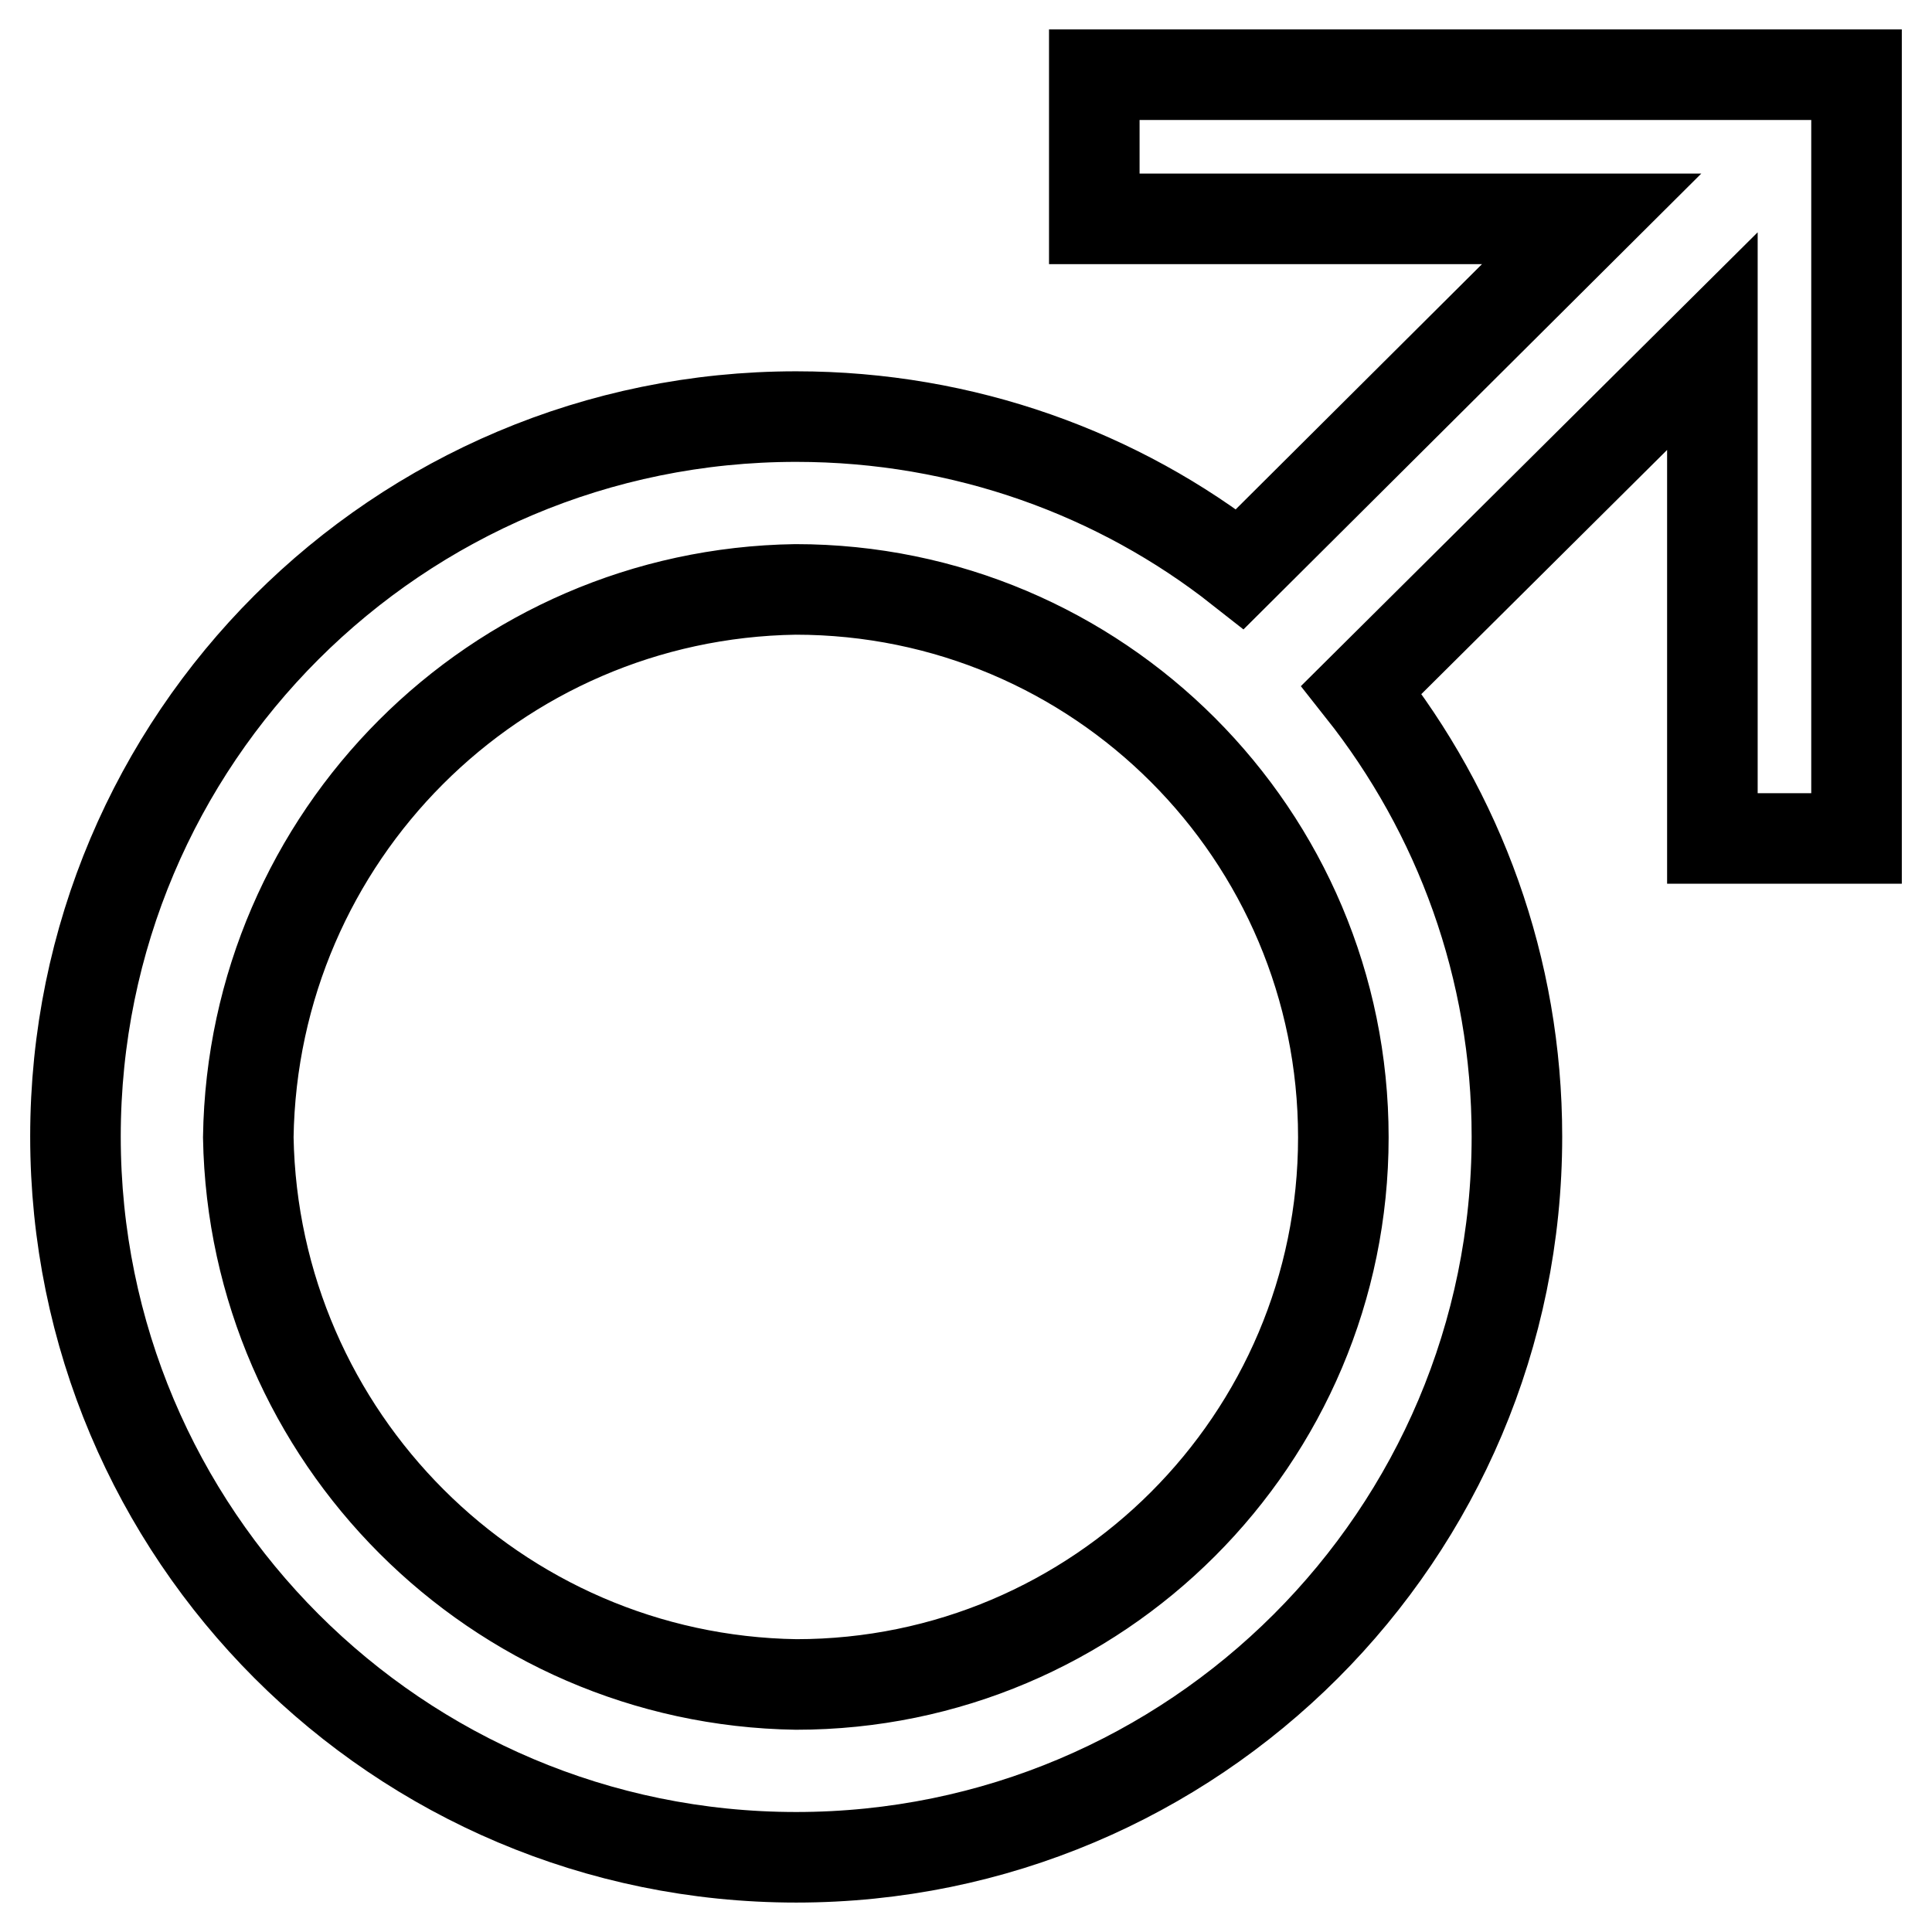
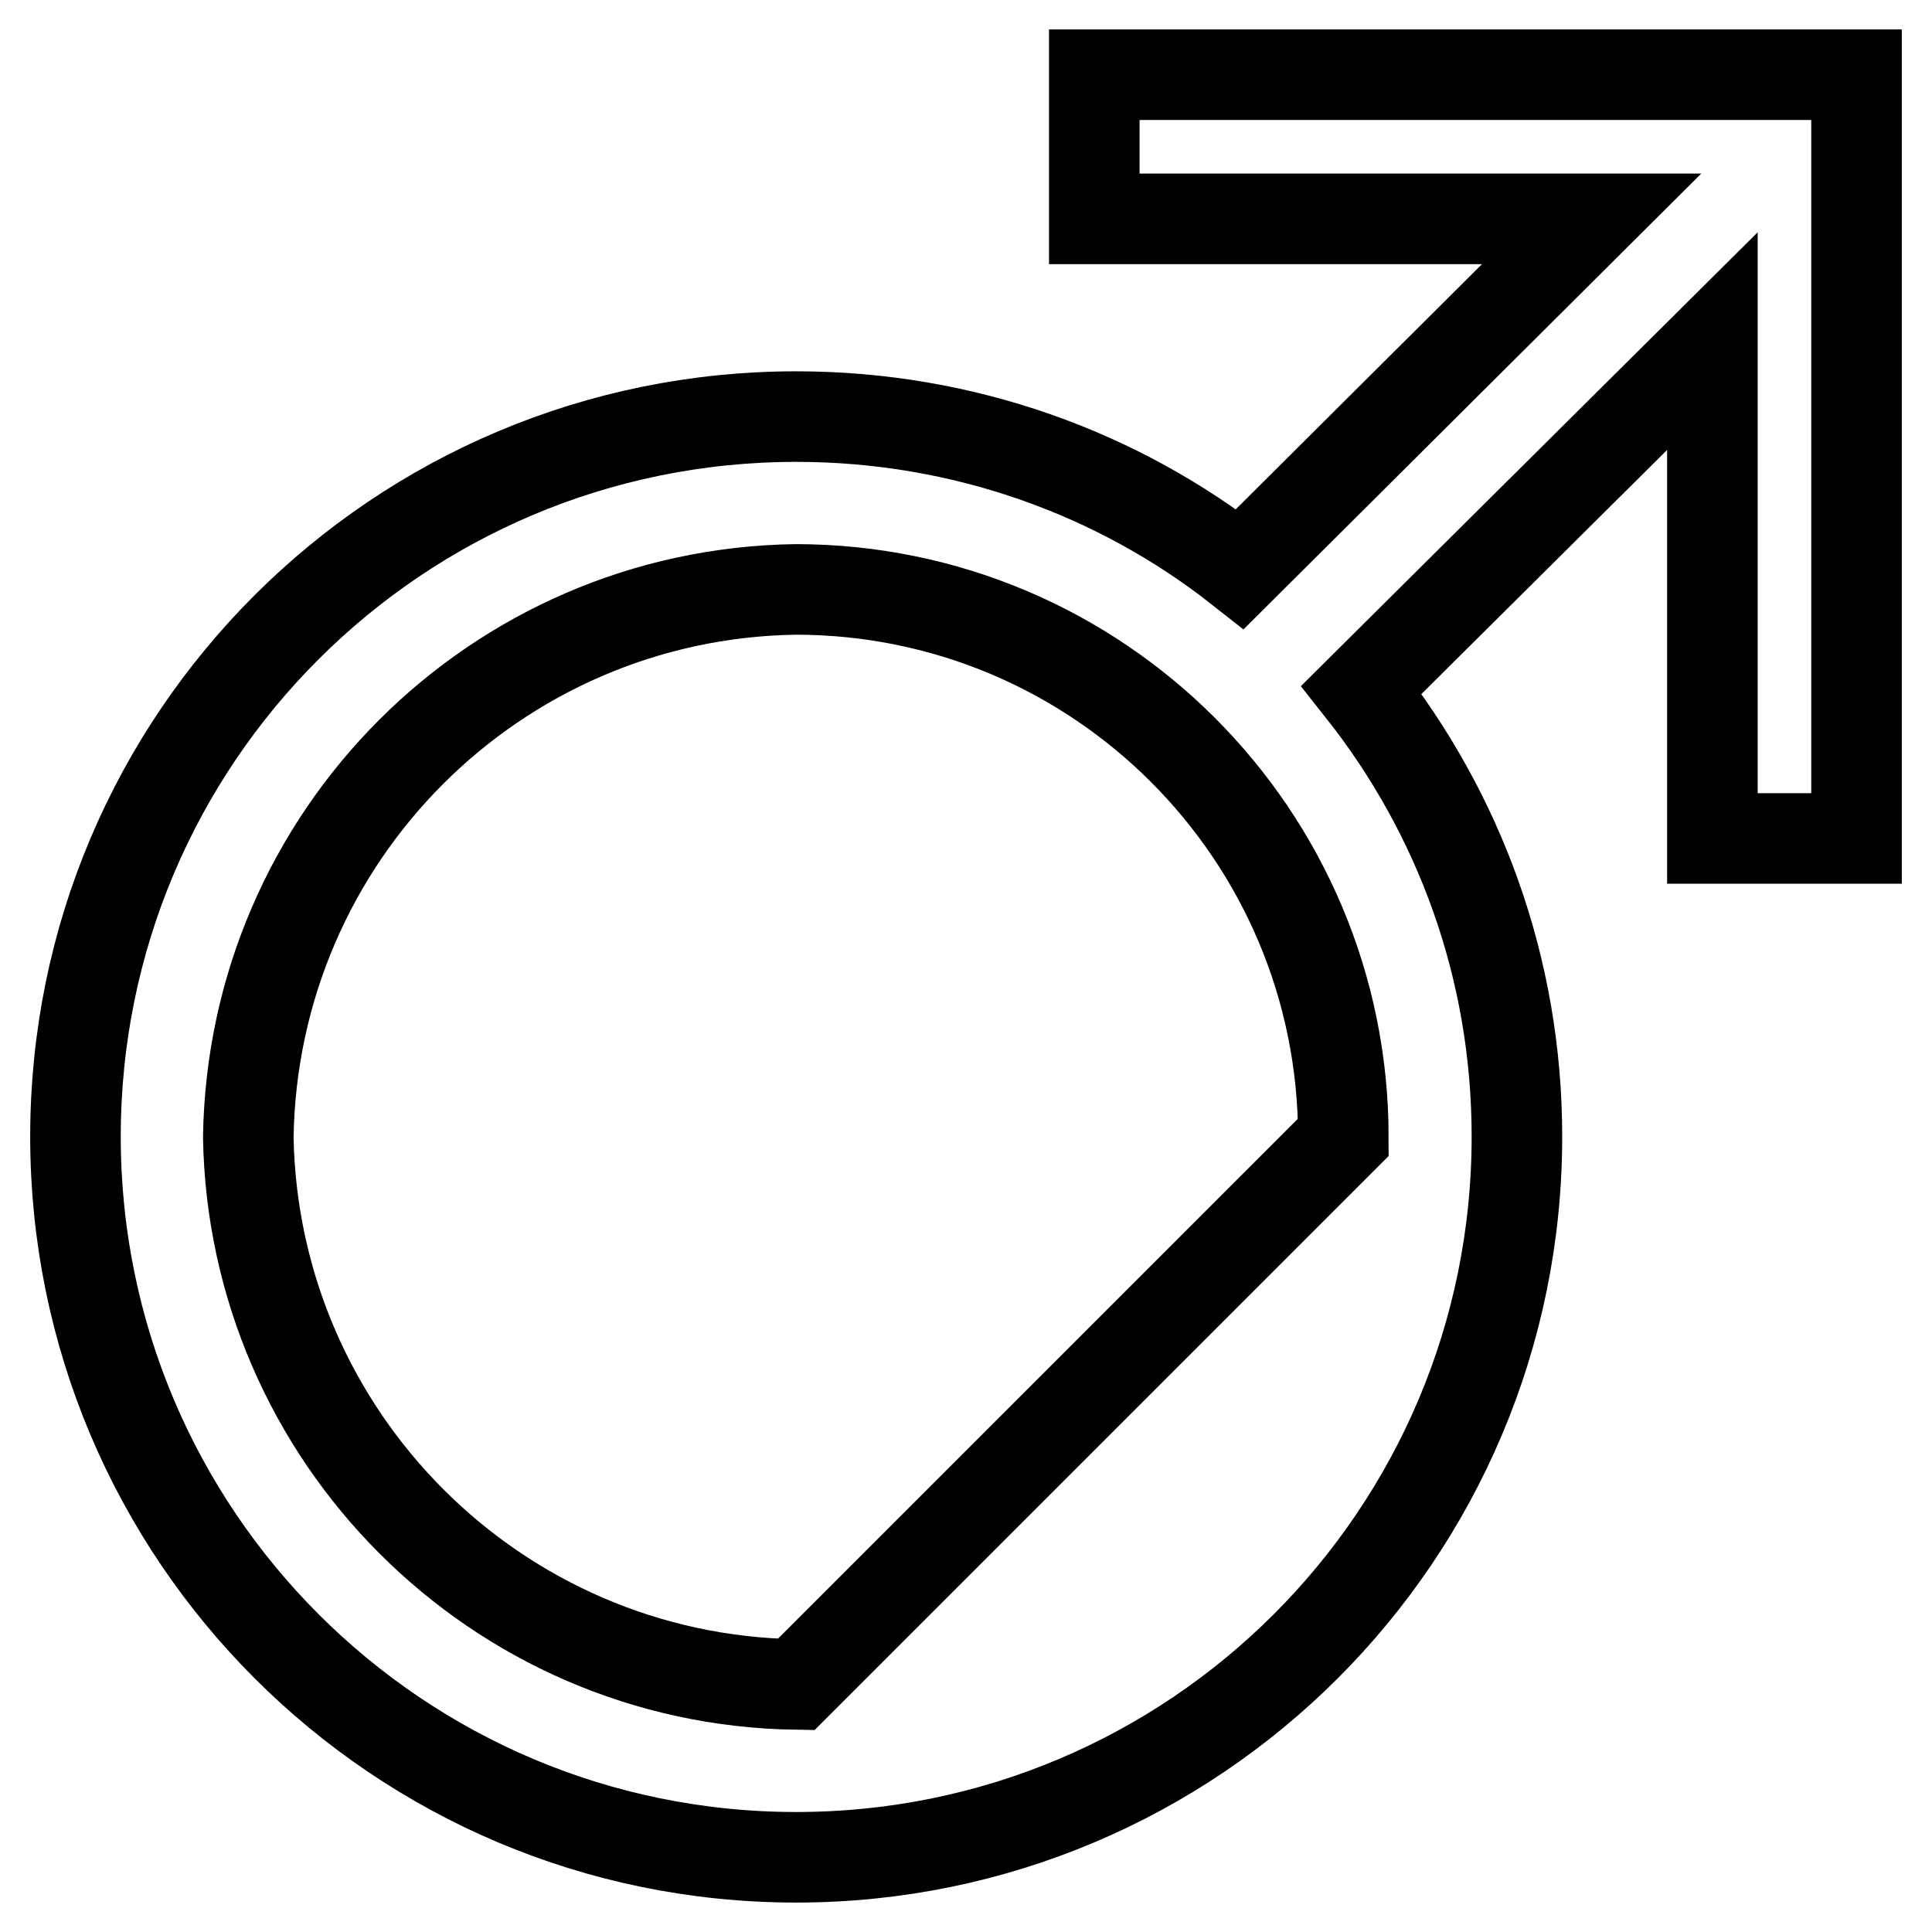
<svg xmlns="http://www.w3.org/2000/svg" version="1.1" x="0px" y="0px" viewBox="0 0 256 256" enable-background="new 0 0 256 256" xml:space="preserve">
  <g>
-     <path stroke-width="12" fill-opacity="0" stroke="#000000" d="M145,9.9V29h65.9l-46.6,46.4c-16-12.6-36.5-20.2-58.8-20.2c0,0,0,0,0,0C52.7,55.2,10,97.9,10,150.6 c0,52.7,42.7,95.5,95.5,95.5c52.7,0,95.5-42.7,95.5-95.5c0-22.4-7.7-42.9-20.6-59.2l46.5-46.2v65.9H246V9.9H145z M105.5,223.2 c-39.8-0.6-71.9-32.8-72.6-72.5c0.6-39.9,32.7-72,72.5-72.6c40.1,0,72.6,32.5,72.6,72.6C178,190.7,145.5,223.2,105.5,223.2 L105.5,223.2z" />
+     <path stroke-width="12" fill-opacity="0" stroke="#000000" d="M145,9.9V29h65.9l-46.6,46.4c-16-12.6-36.5-20.2-58.8-20.2c0,0,0,0,0,0C52.7,55.2,10,97.9,10,150.6 c0,52.7,42.7,95.5,95.5,95.5c52.7,0,95.5-42.7,95.5-95.5c0-22.4-7.7-42.9-20.6-59.2l46.5-46.2v65.9H246V9.9H145z M105.5,223.2 c-39.8-0.6-71.9-32.8-72.6-72.5c0.6-39.9,32.7-72,72.5-72.6c40.1,0,72.6,32.5,72.6,72.6L105.5,223.2z" />
  </g>
</svg>